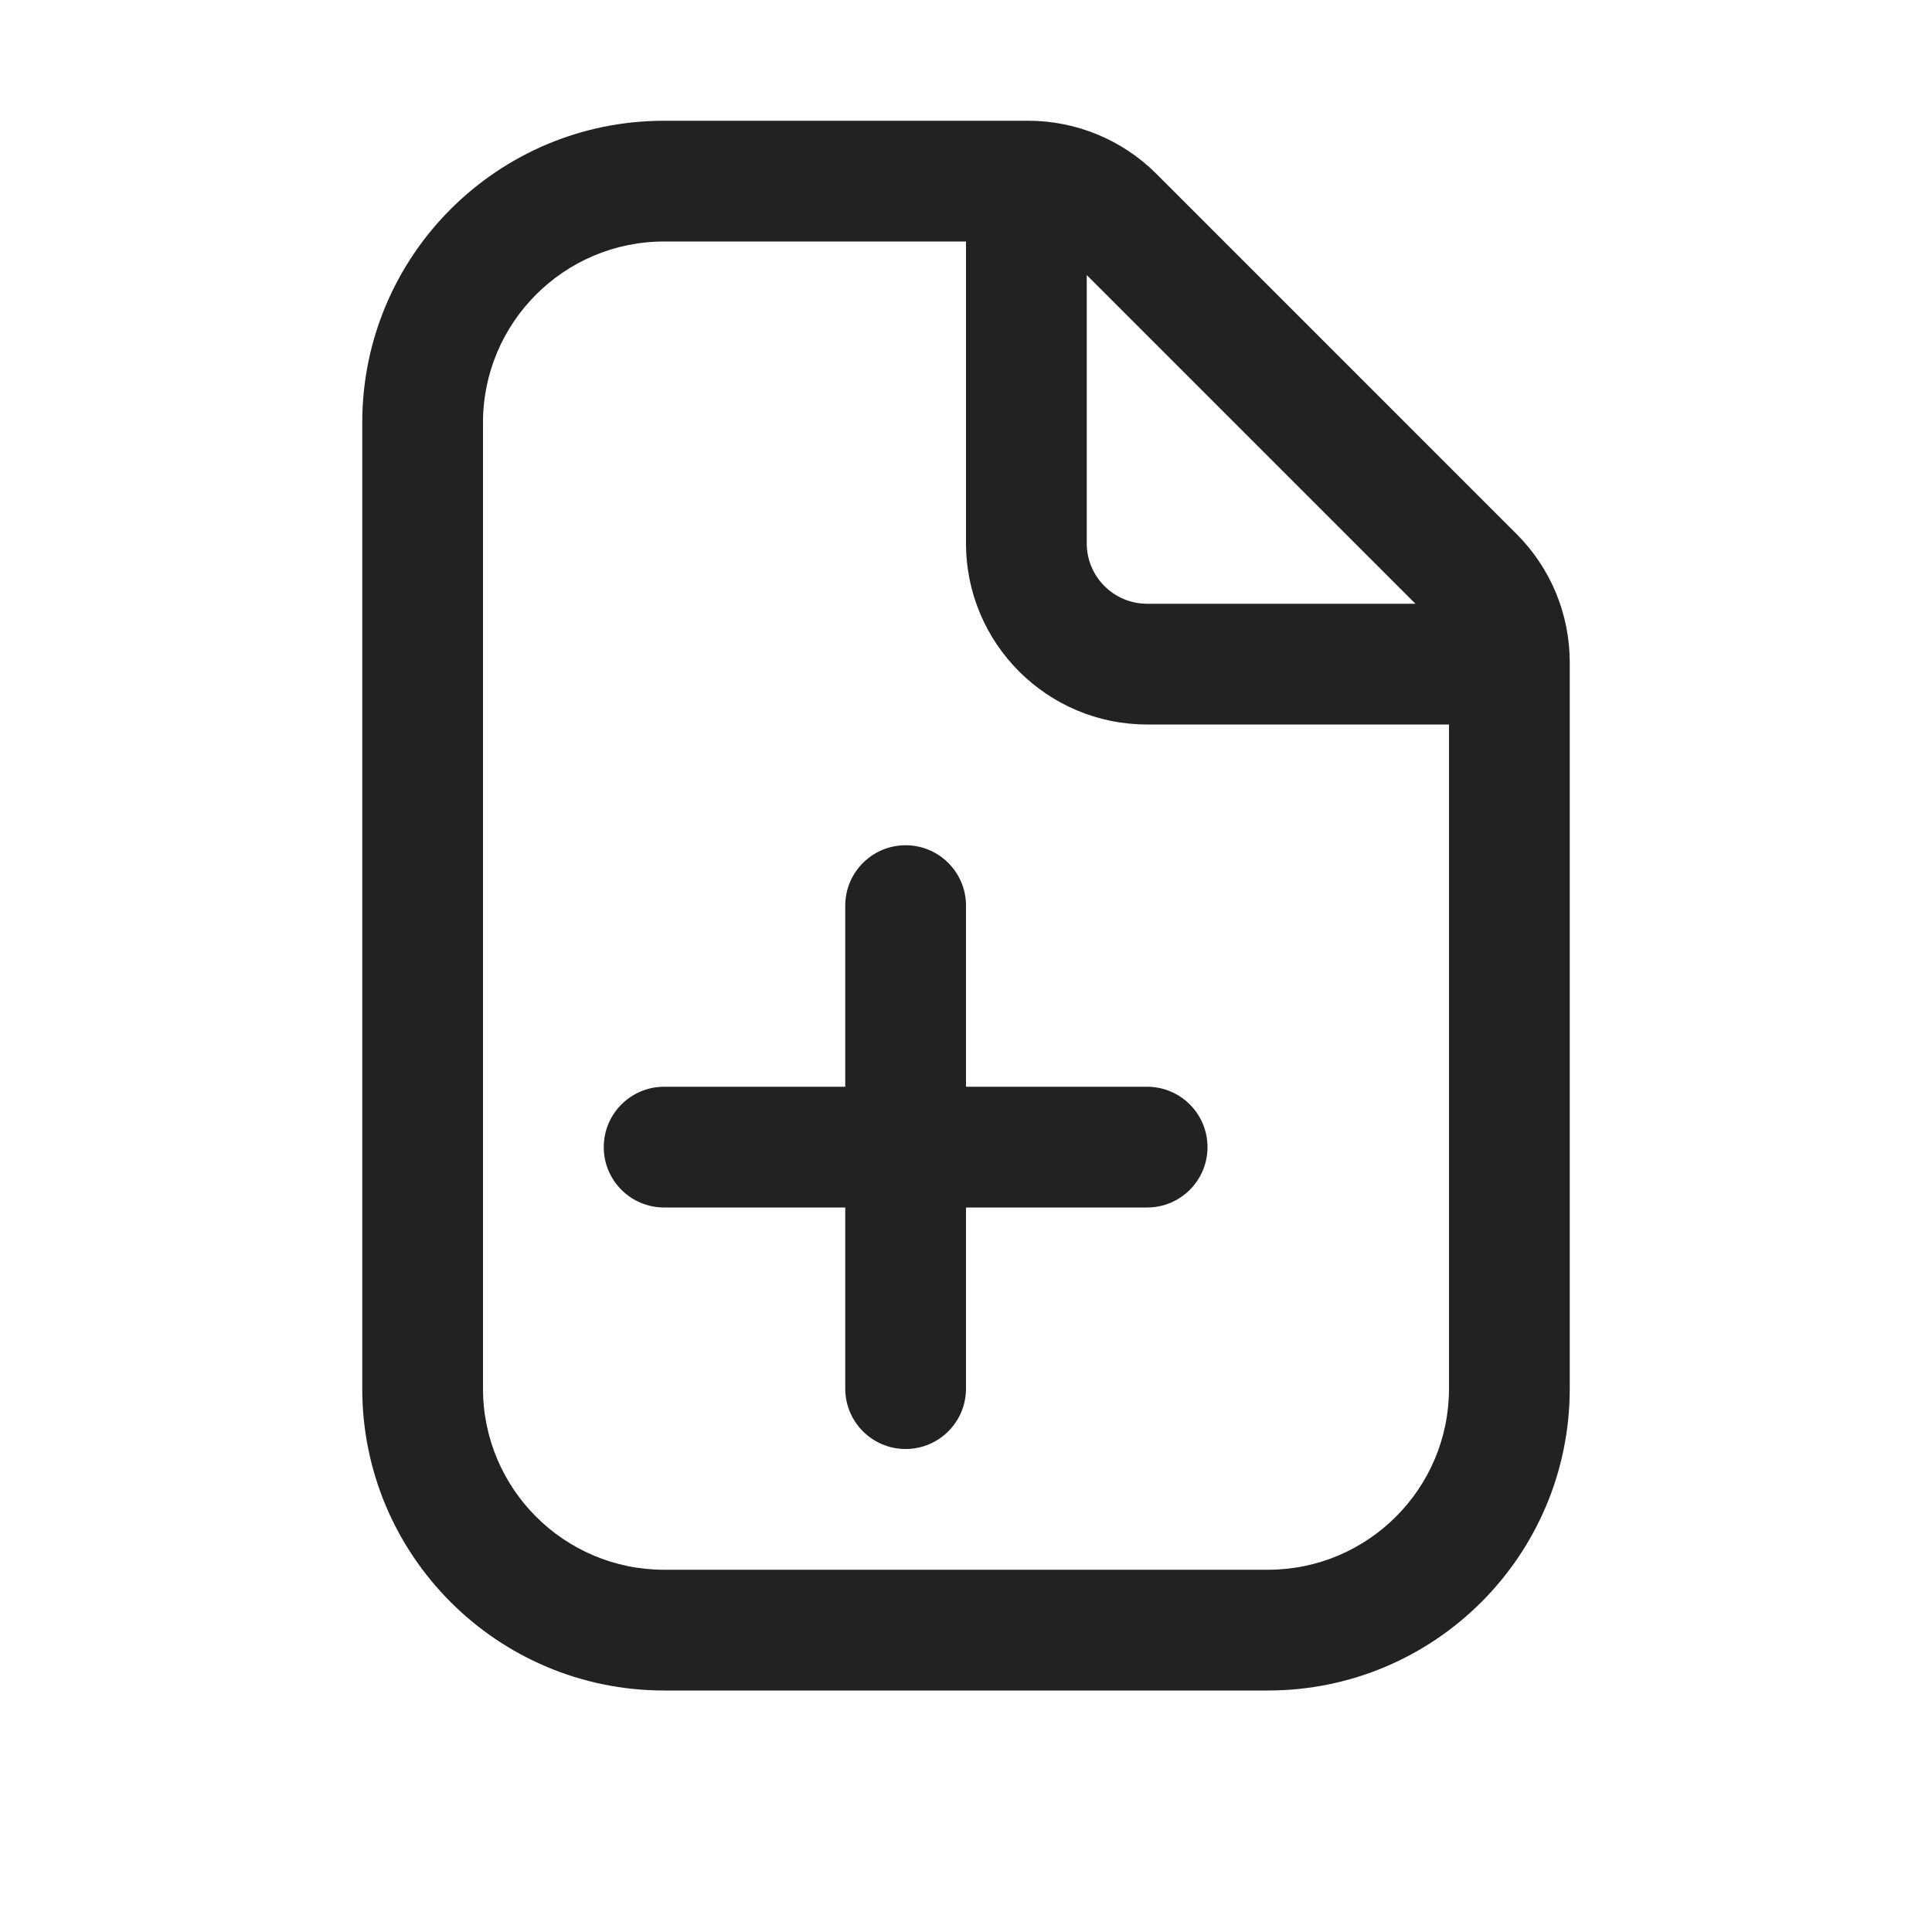
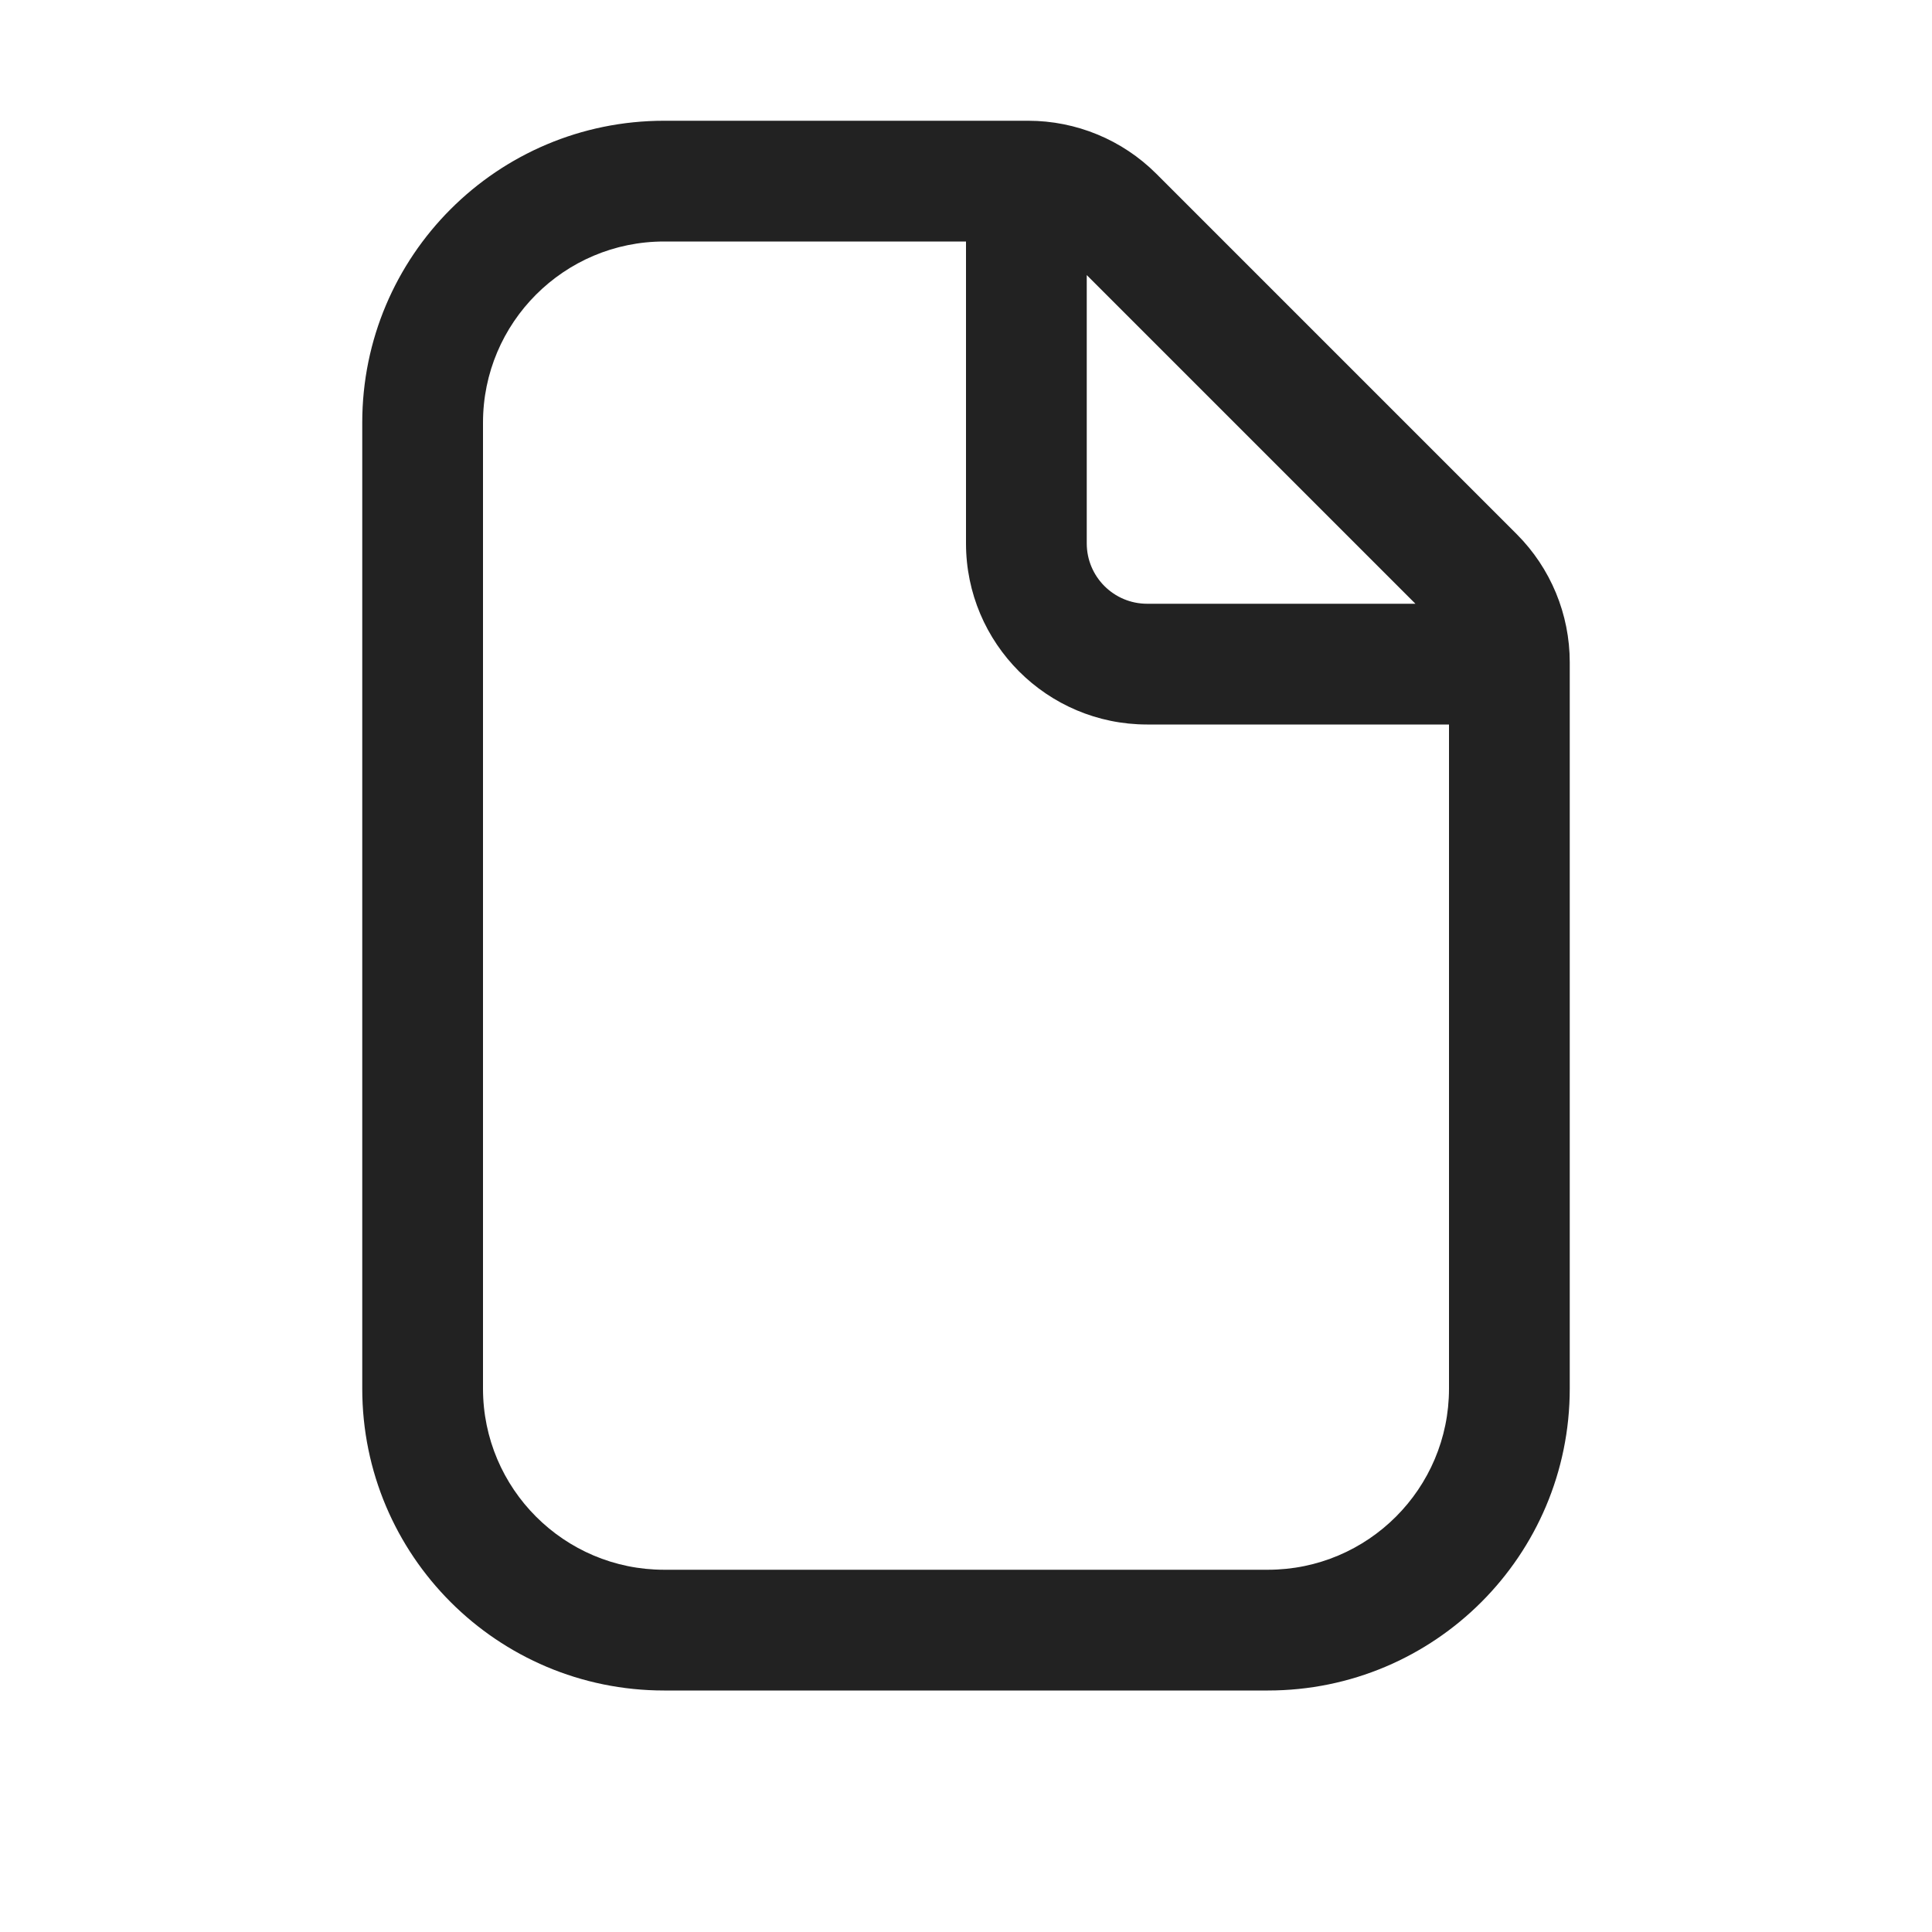
<svg xmlns="http://www.w3.org/2000/svg" width="16" height="16" viewBox="0 0 16 16" fill="none">
-   <path d="M8 7.5C8 7.224 7.776 7 7.5 7C7.224 7 7 7.224 7 7.5V9H5.5C5.224 9 5 9.224 5 9.5C5 9.776 5.224 10 5.5 10H7V11.5C7 11.776 7.224 12 7.5 12C7.776 12 8 11.776 8 11.5V10H9.5C9.776 10 10 9.776 10 9.5C10 9.224 9.776 9 9.5 9H8V7.5Z" fill="#222222" />
  <path fill-rule="evenodd" clip-rule="evenodd" d="M3 3.5C3 2.119 4.119 1 5.5 1H8.515C8.913 1 9.295 1.158 9.576 1.439L12.561 4.424C12.842 4.705 13 5.087 13 5.485V11.5C13 12.881 11.881 14 10.5 14H5.5C4.119 14 3 12.881 3 11.5V3.5ZM5.5 2C4.672 2 4 2.672 4 3.5V11.5C4 12.328 4.672 13 5.5 13H10.5C11.328 13 12 12.328 12 11.5L12 6H9.5C8.672 6 8 5.328 8 4.5V2H5.5ZM9 2.278L11.722 5H9.5C9.224 5 9 4.776 9 4.5V2.278Z" fill="#222222" />
</svg>